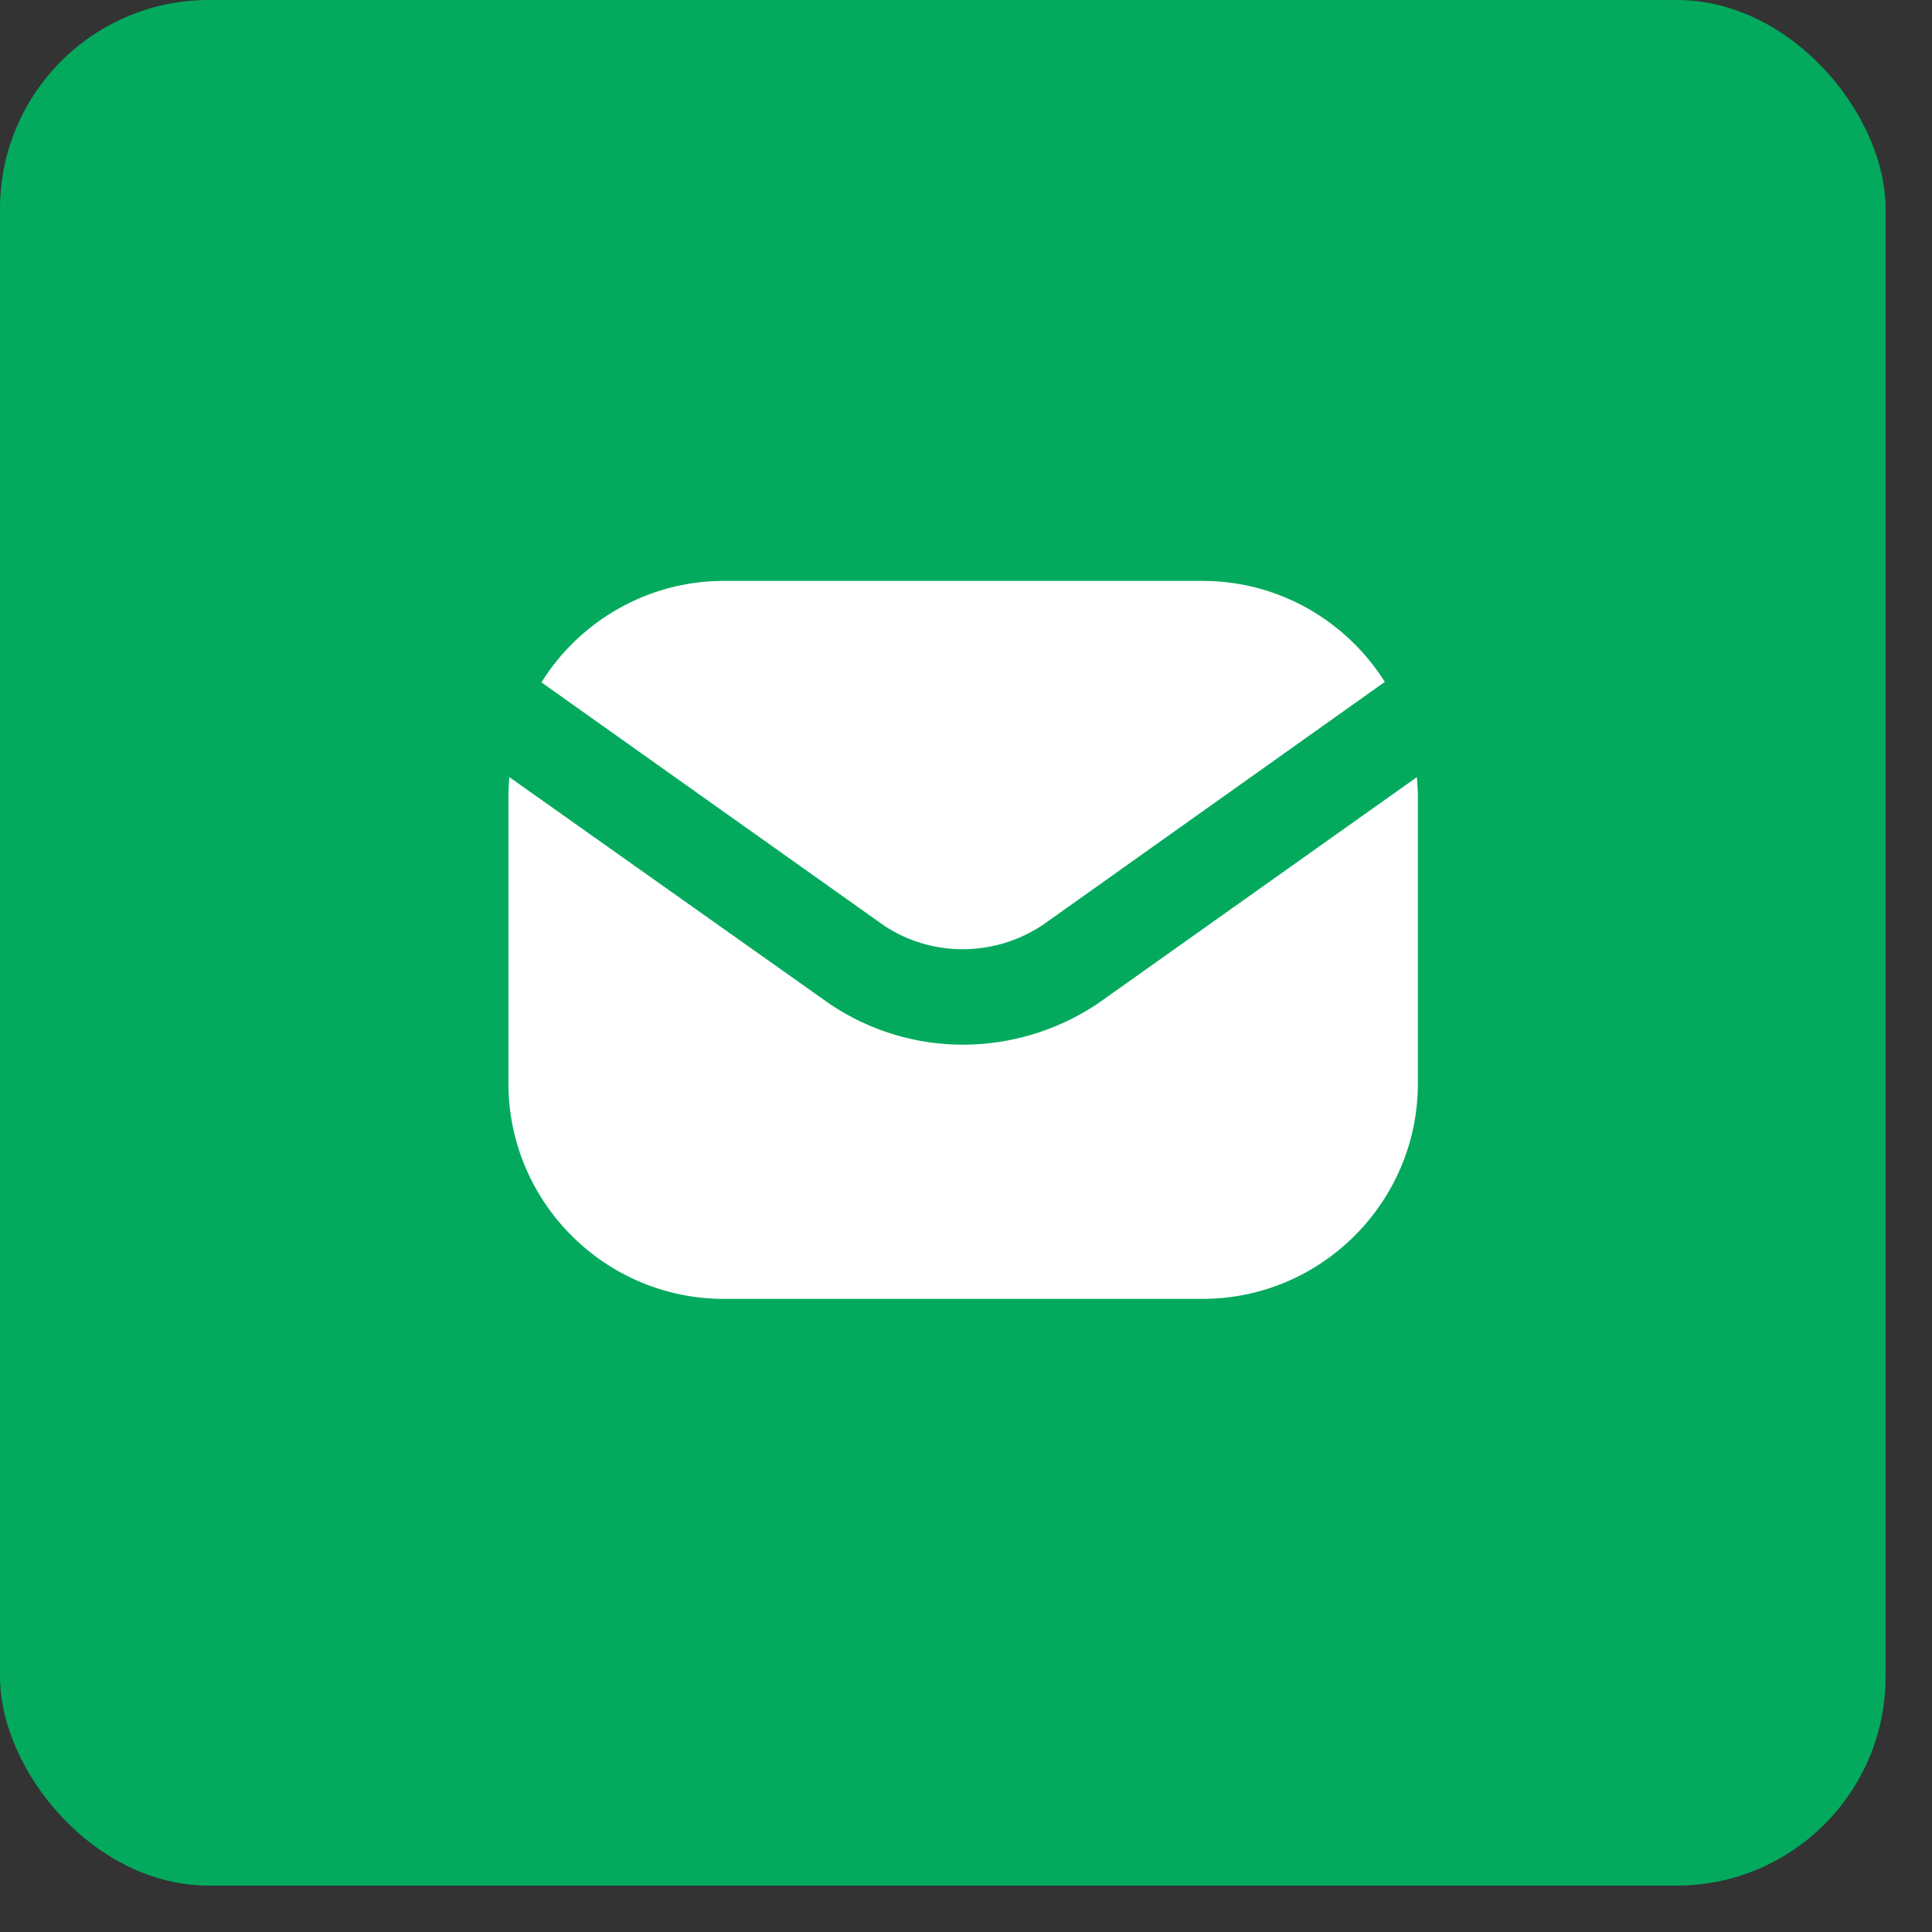
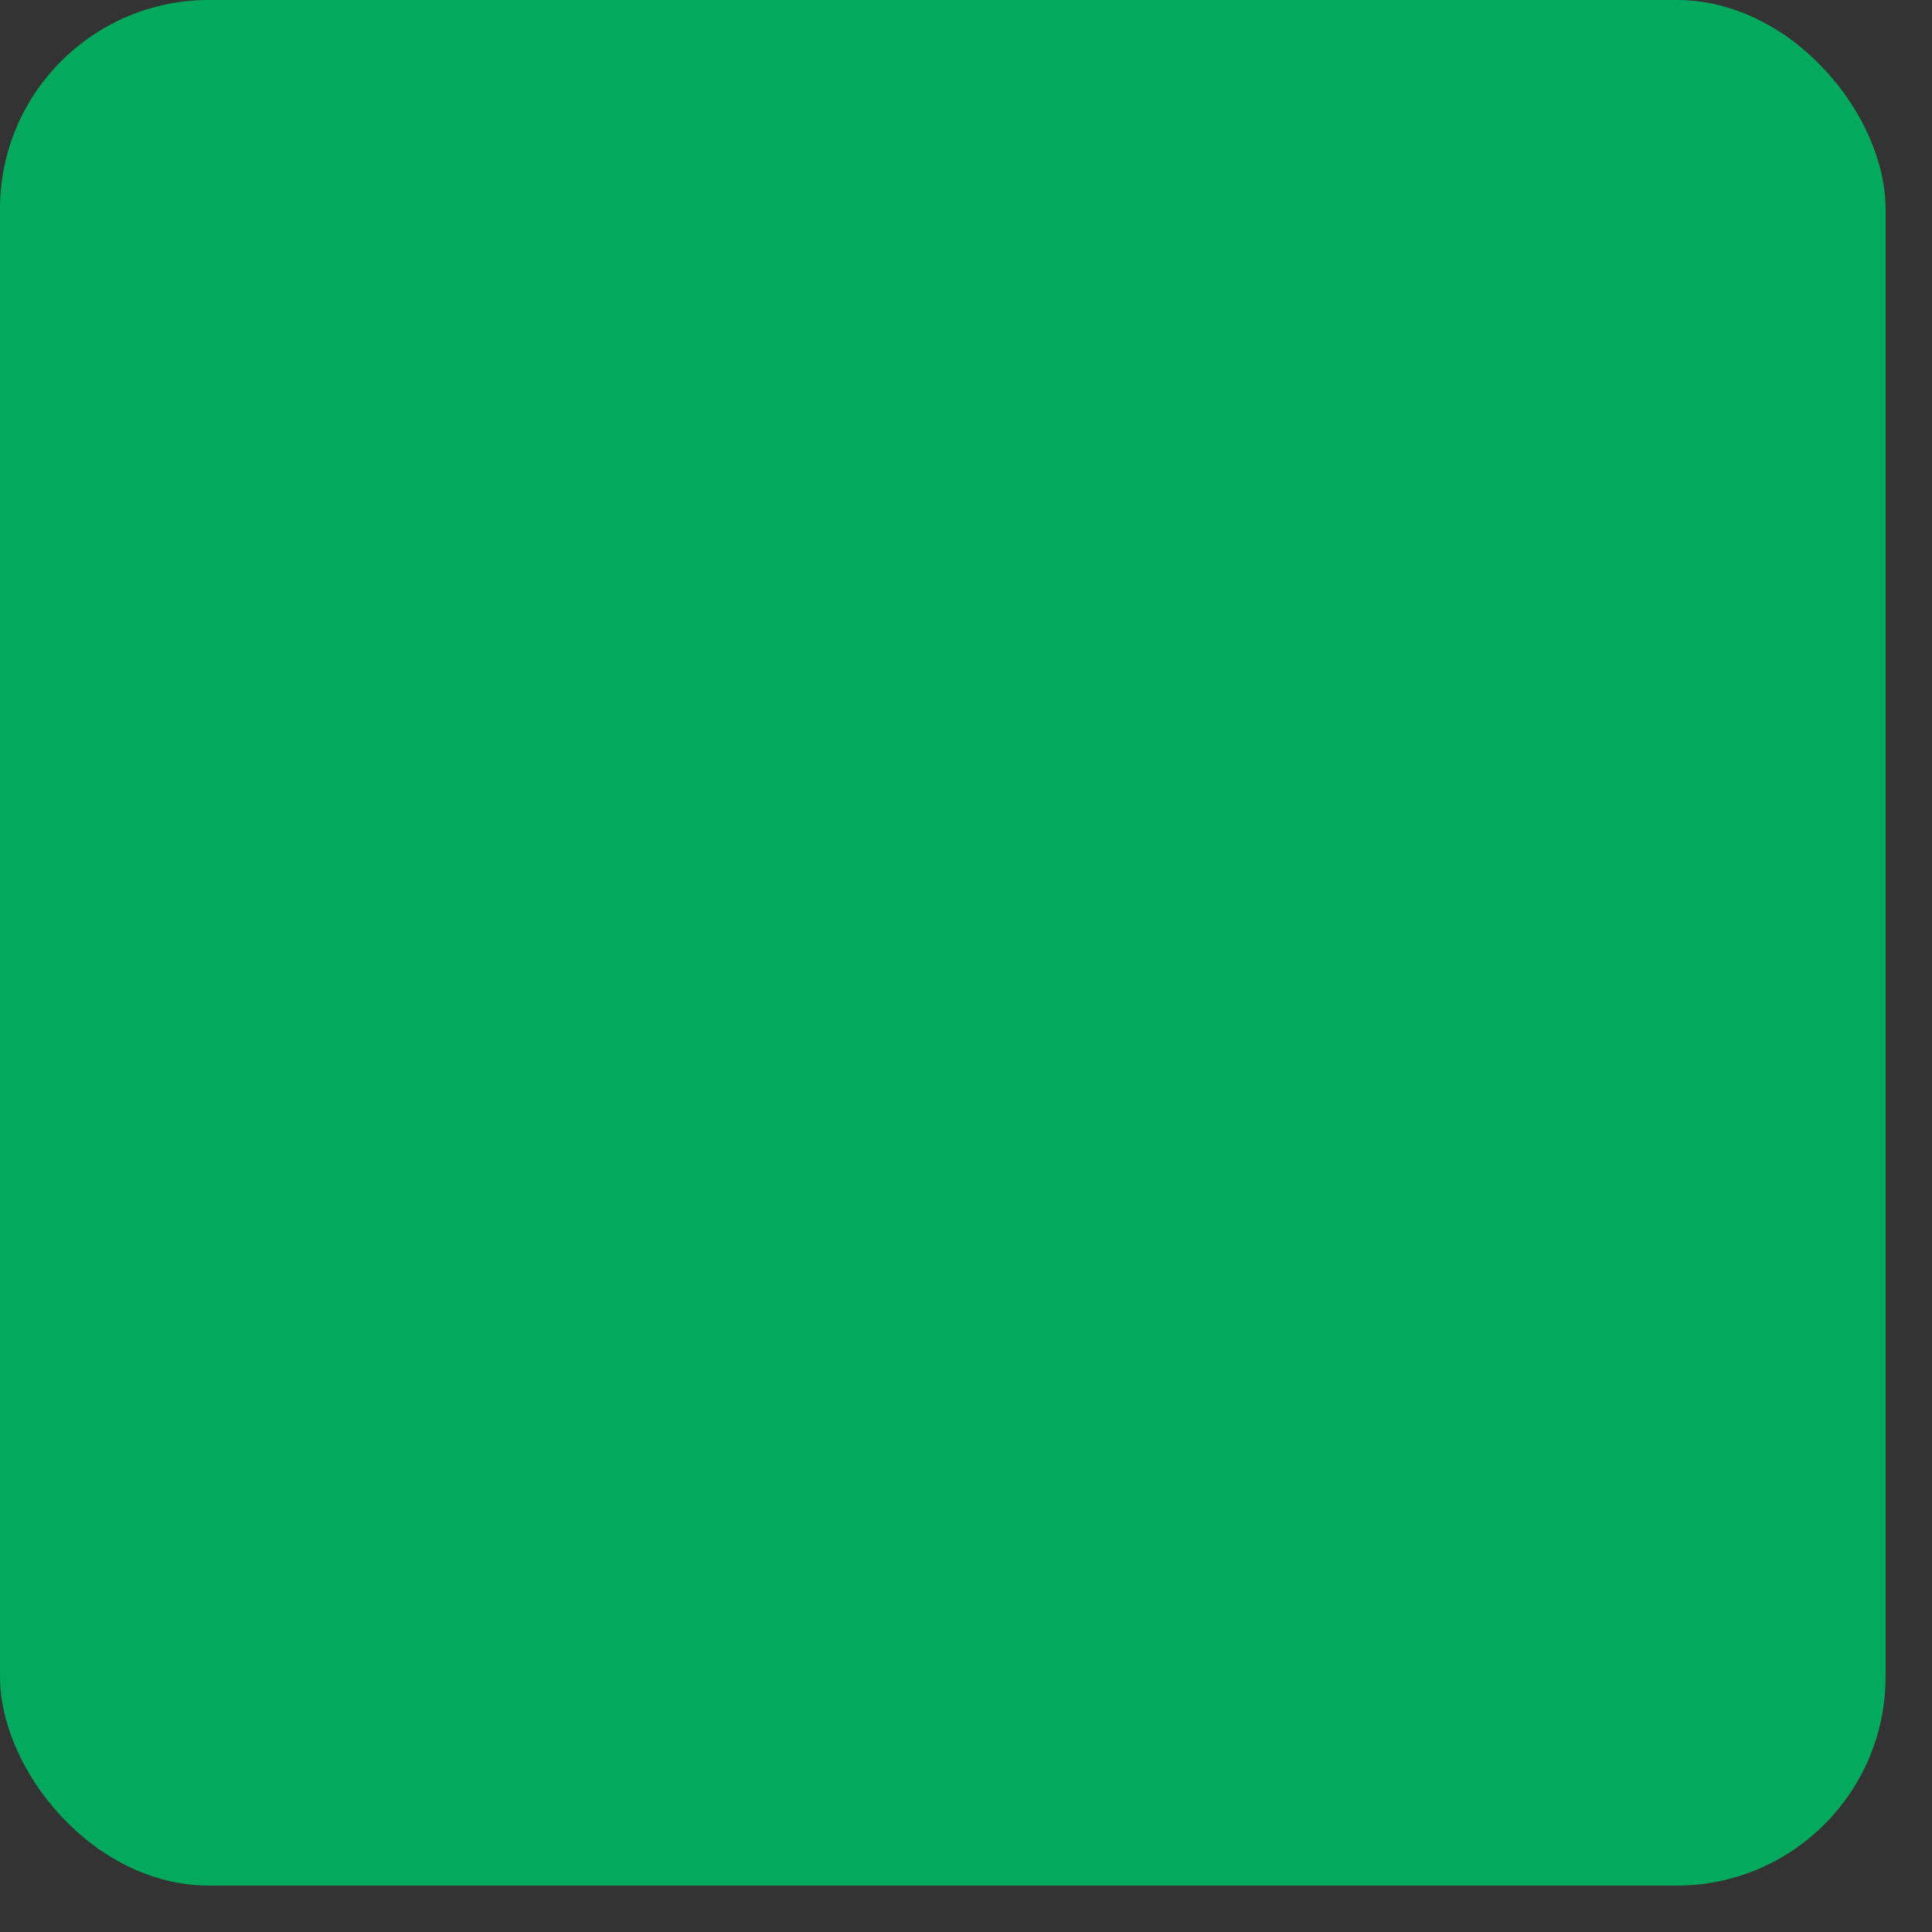
<svg xmlns="http://www.w3.org/2000/svg" width="37" height="37" viewBox="0 0 37 37" fill="none">
  <rect x="0" y="0" width="37" height="37" fill="#333333" stroke="none" />
  <rect width="36.111" height="36.111" rx="4" fill="#03AA5E" />
-   <path d="M16.942 17.734L10.369 13.068C11.094 11.904 12.395 11.125 13.862 11.125H23.029C24.495 11.125 25.788 11.895 26.521 13.059L19.967 17.716C19.041 18.33 17.849 18.33 16.942 17.734ZM27.135 14.883L21.012 19.228C20.224 19.751 19.325 20.007 18.436 20.007C17.556 20.007 16.676 19.751 15.906 19.238L9.755 14.883C9.746 15.003 9.737 15.131 9.737 15.25V20.75C9.737 23.023 11.589 24.875 13.862 24.875H23.029C25.302 24.875 27.154 23.023 27.154 20.75V15.25C27.154 15.131 27.144 15.003 27.135 14.883Z" fill="white" />
</svg>